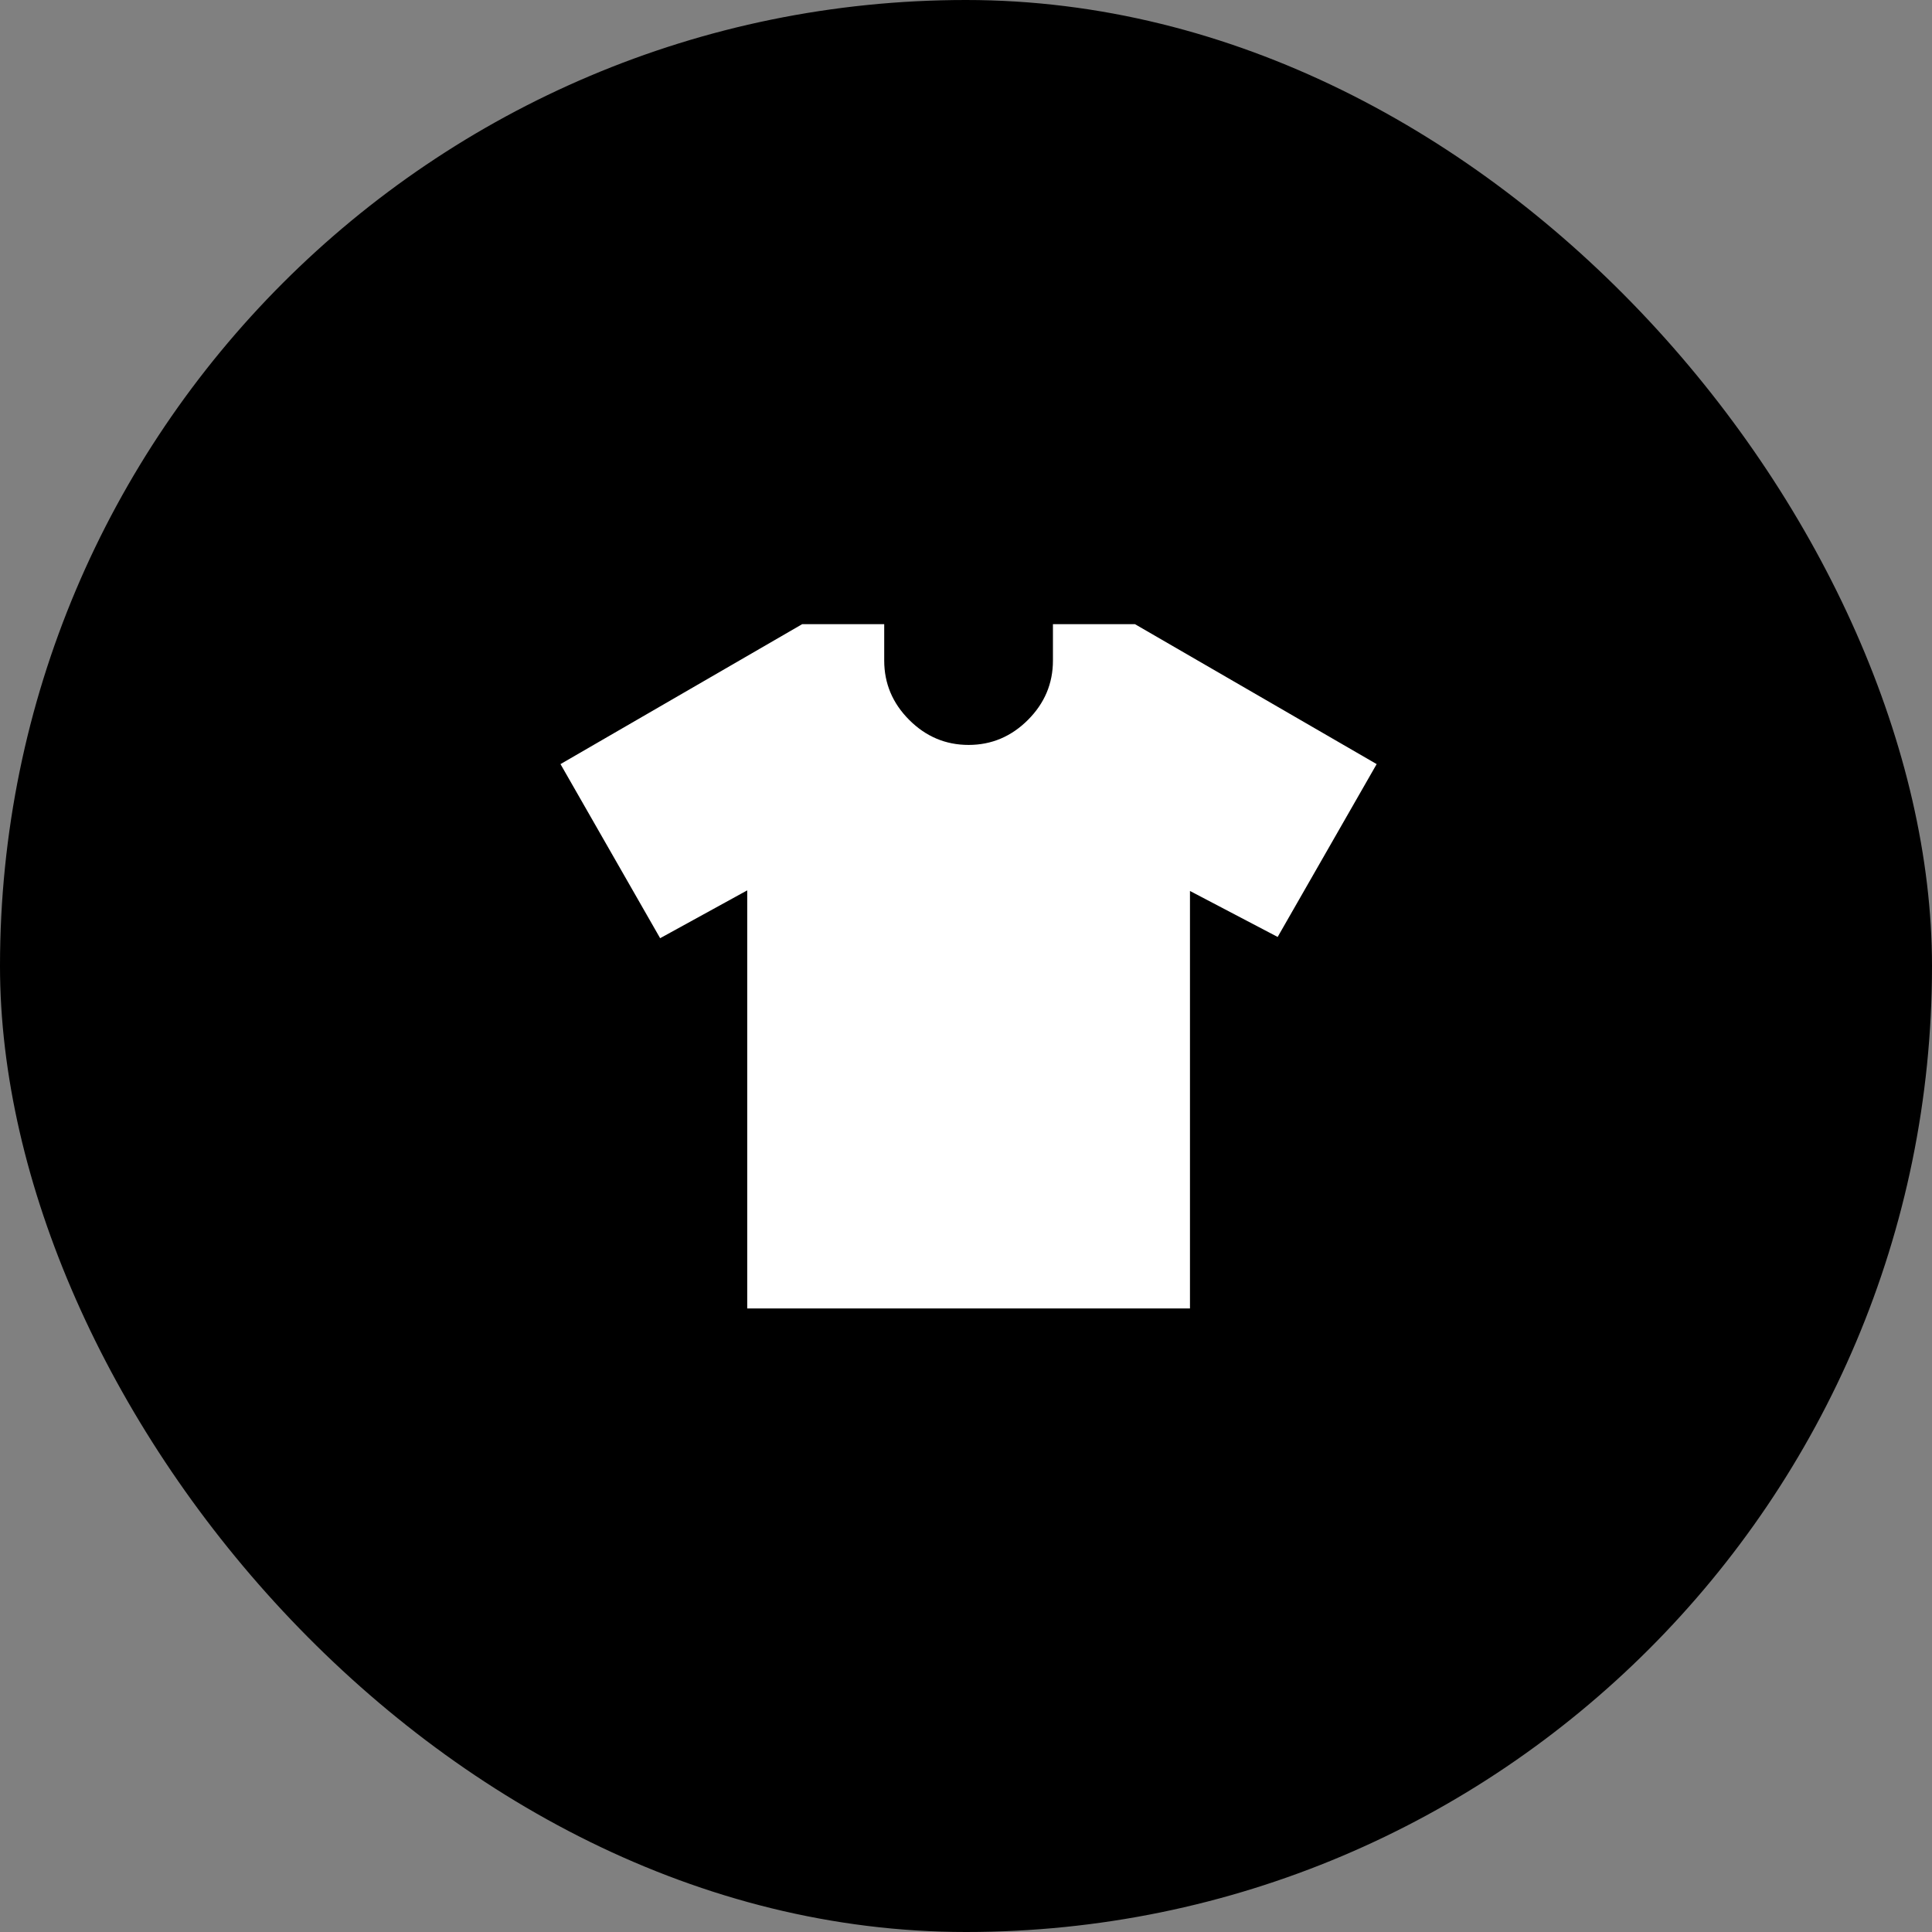
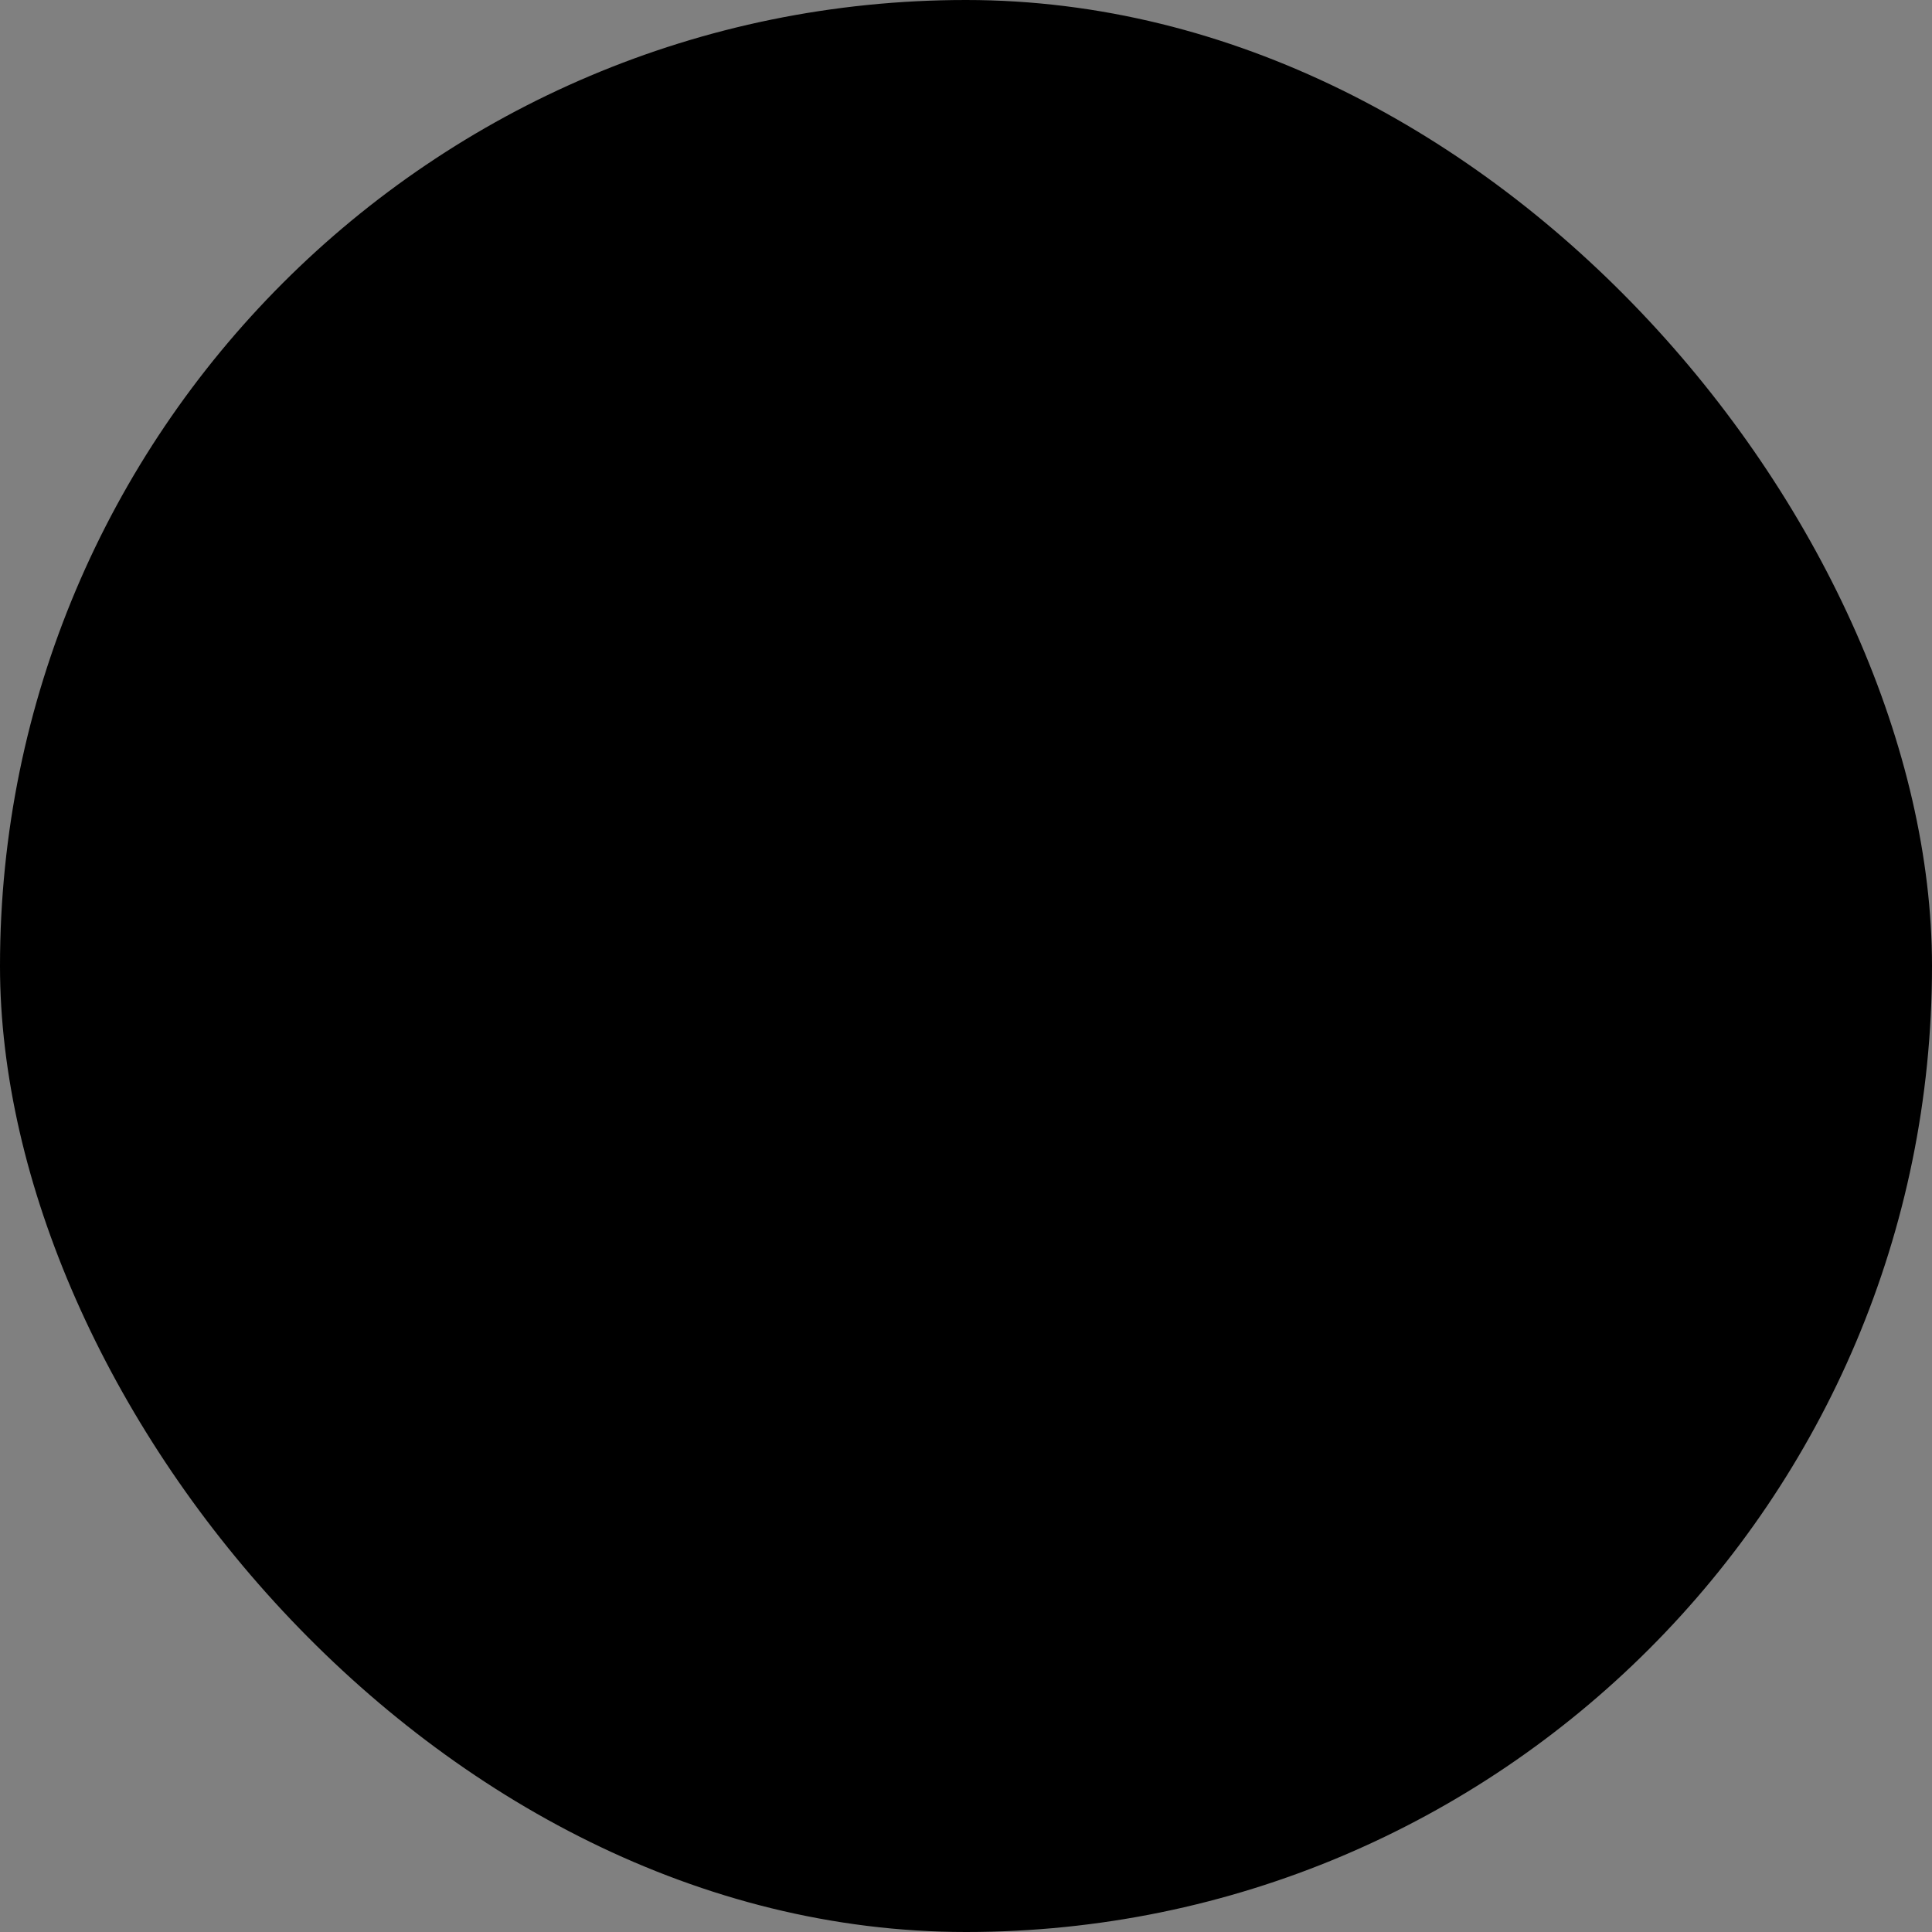
<svg xmlns="http://www.w3.org/2000/svg" fill="none" viewBox="0 0 54 54" height="54" width="54">
  <rect x="0" y="0" width="54" height="54" fill="#808080" stroke="none" />
  <rect fill="black" rx="27" height="54" width="54" />
  <mask height="28" width="28" y="13" x="13" maskUnits="userSpaceOnUse" style="mask-type:alpha" id="mask0_1_1551">
    <rect fill="#D9D9D9" height="27" width="27" y="13.508" x="13.572" />
  </mask>
  <g mask="url(#mask0_1_1551)">
-     <path fill="white" d="M20.885 24.886L18.451 26.223L15.666 21.357L22.421 17.446H24.714V18.463C24.714 19.103 24.947 19.656 25.413 20.122C25.879 20.588 26.432 20.821 27.072 20.821C27.712 20.821 28.265 20.588 28.731 20.122C29.197 19.656 29.43 19.103 29.43 18.463V17.446H31.723L38.478 21.357L35.711 26.188L33.26 24.903V36.571H20.885V24.886Z" />
-   </g>
+     </g>
</svg>